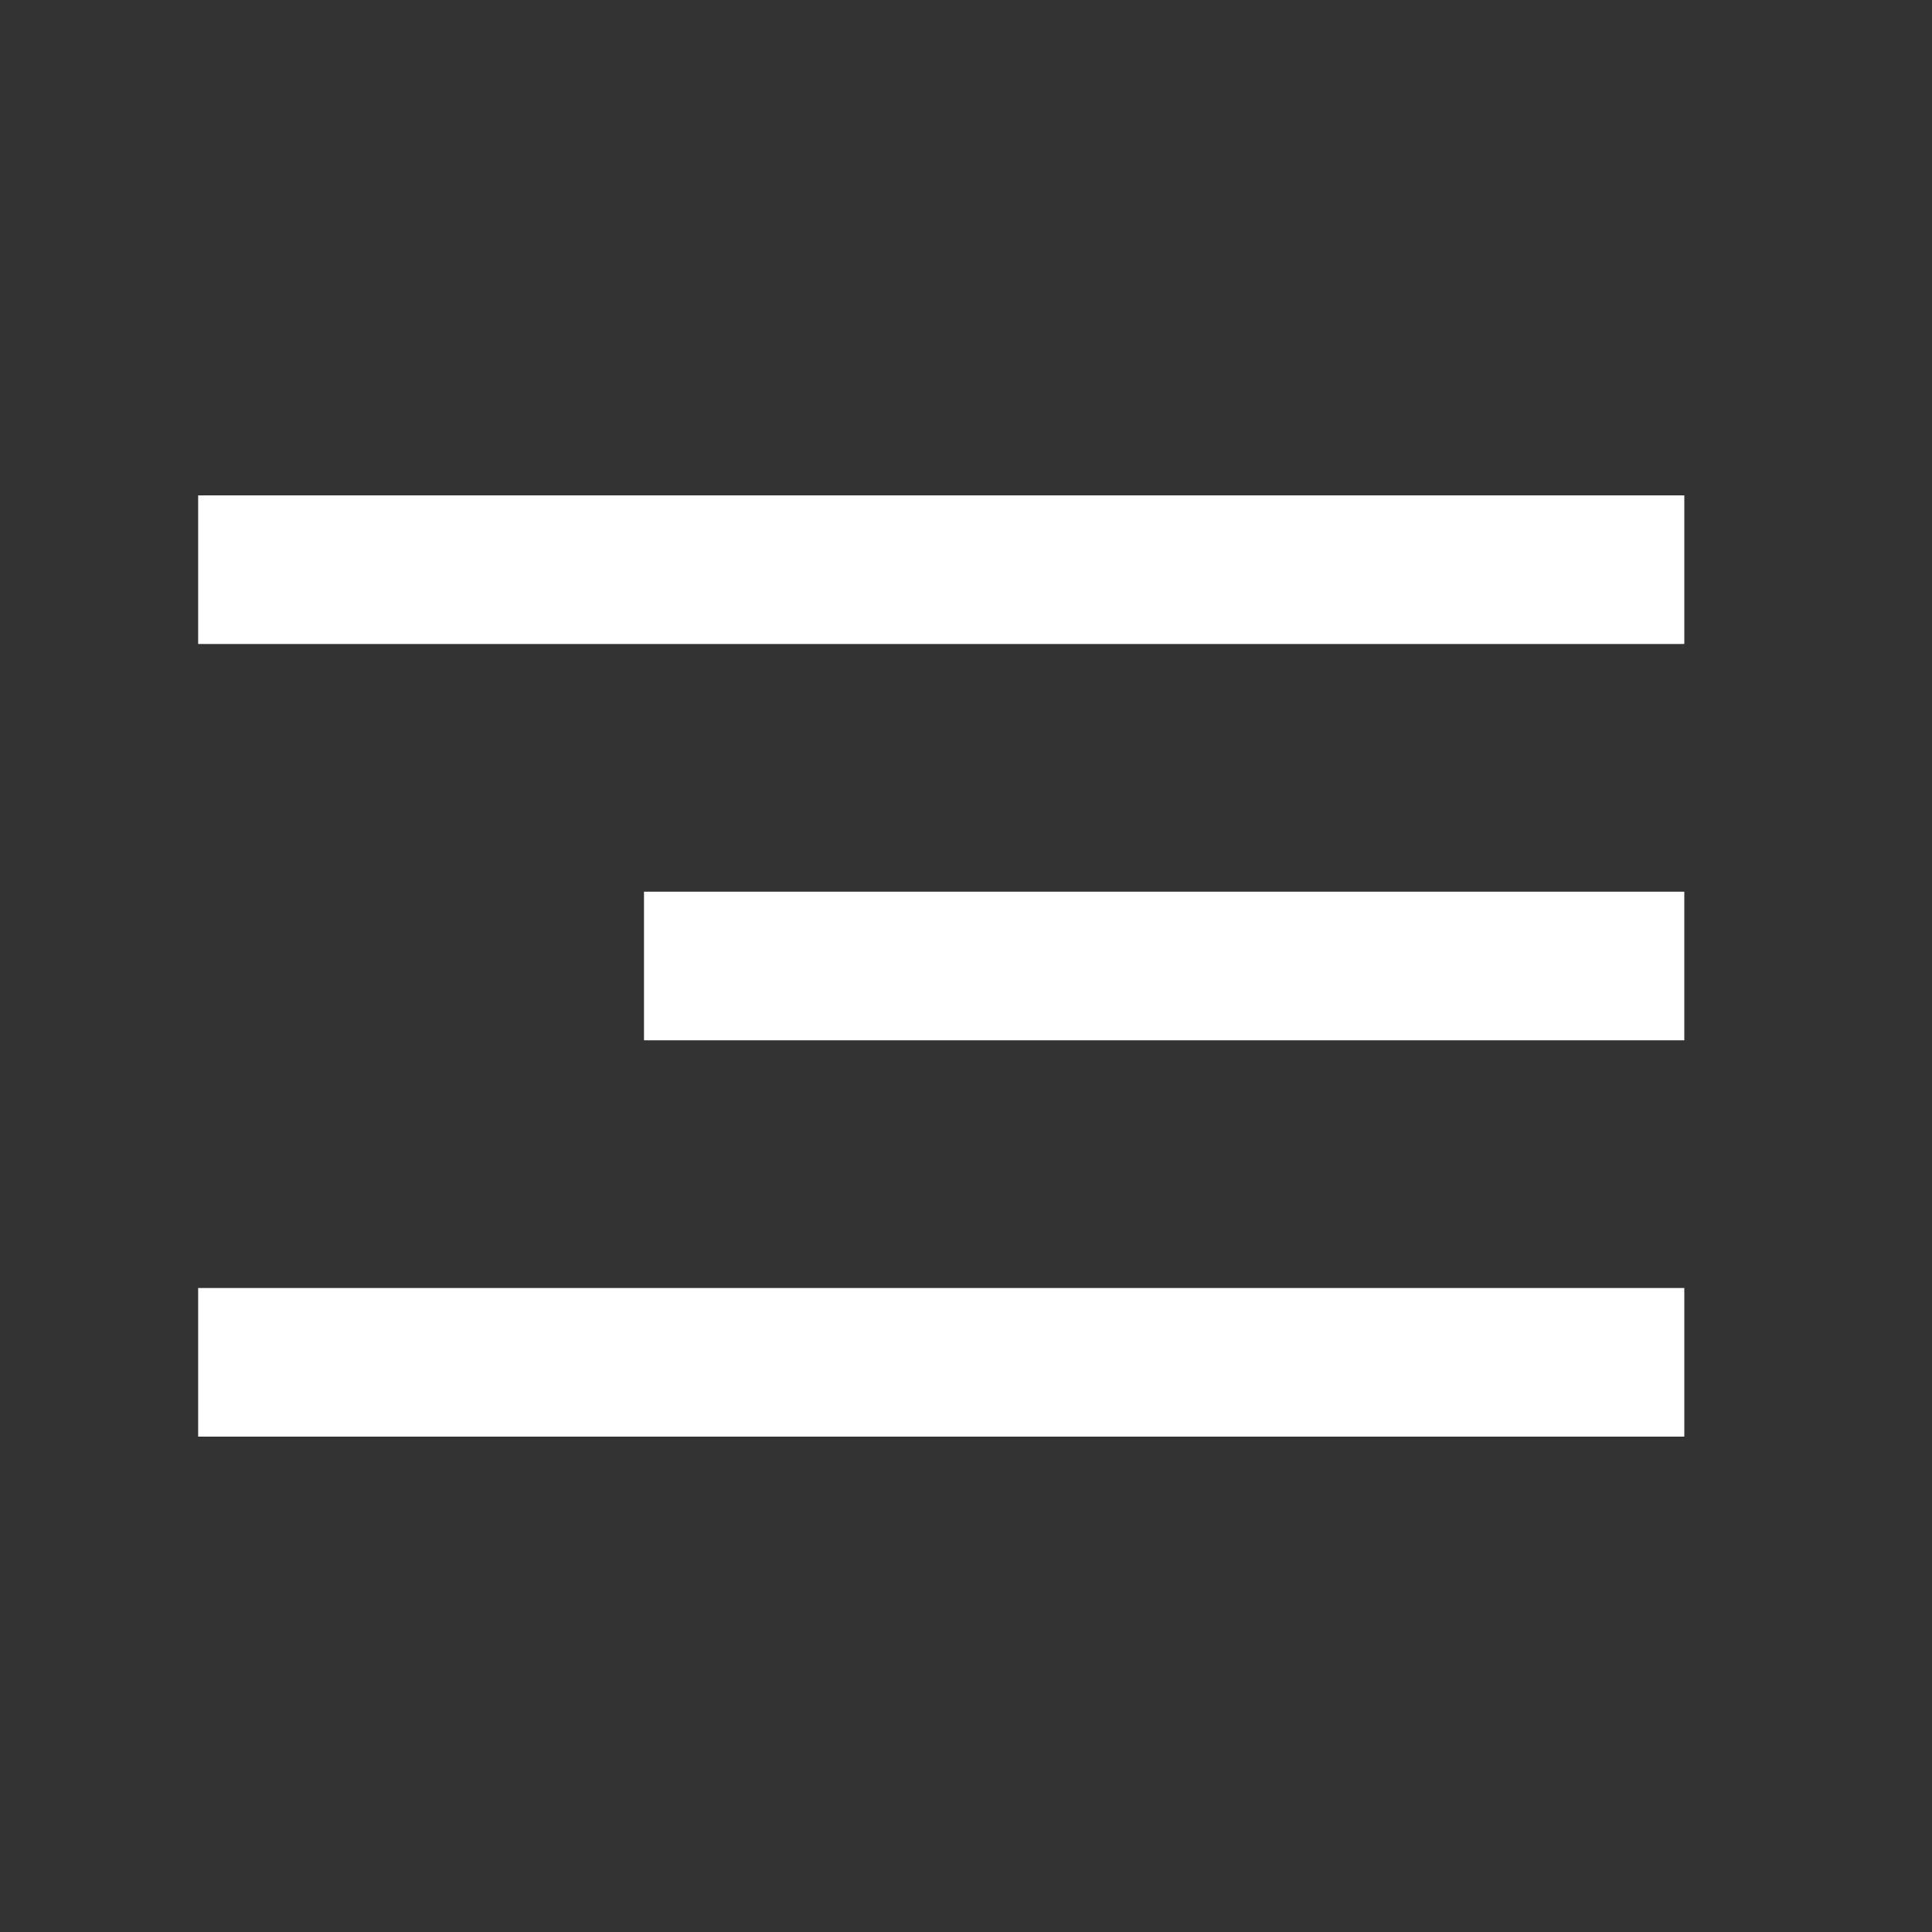
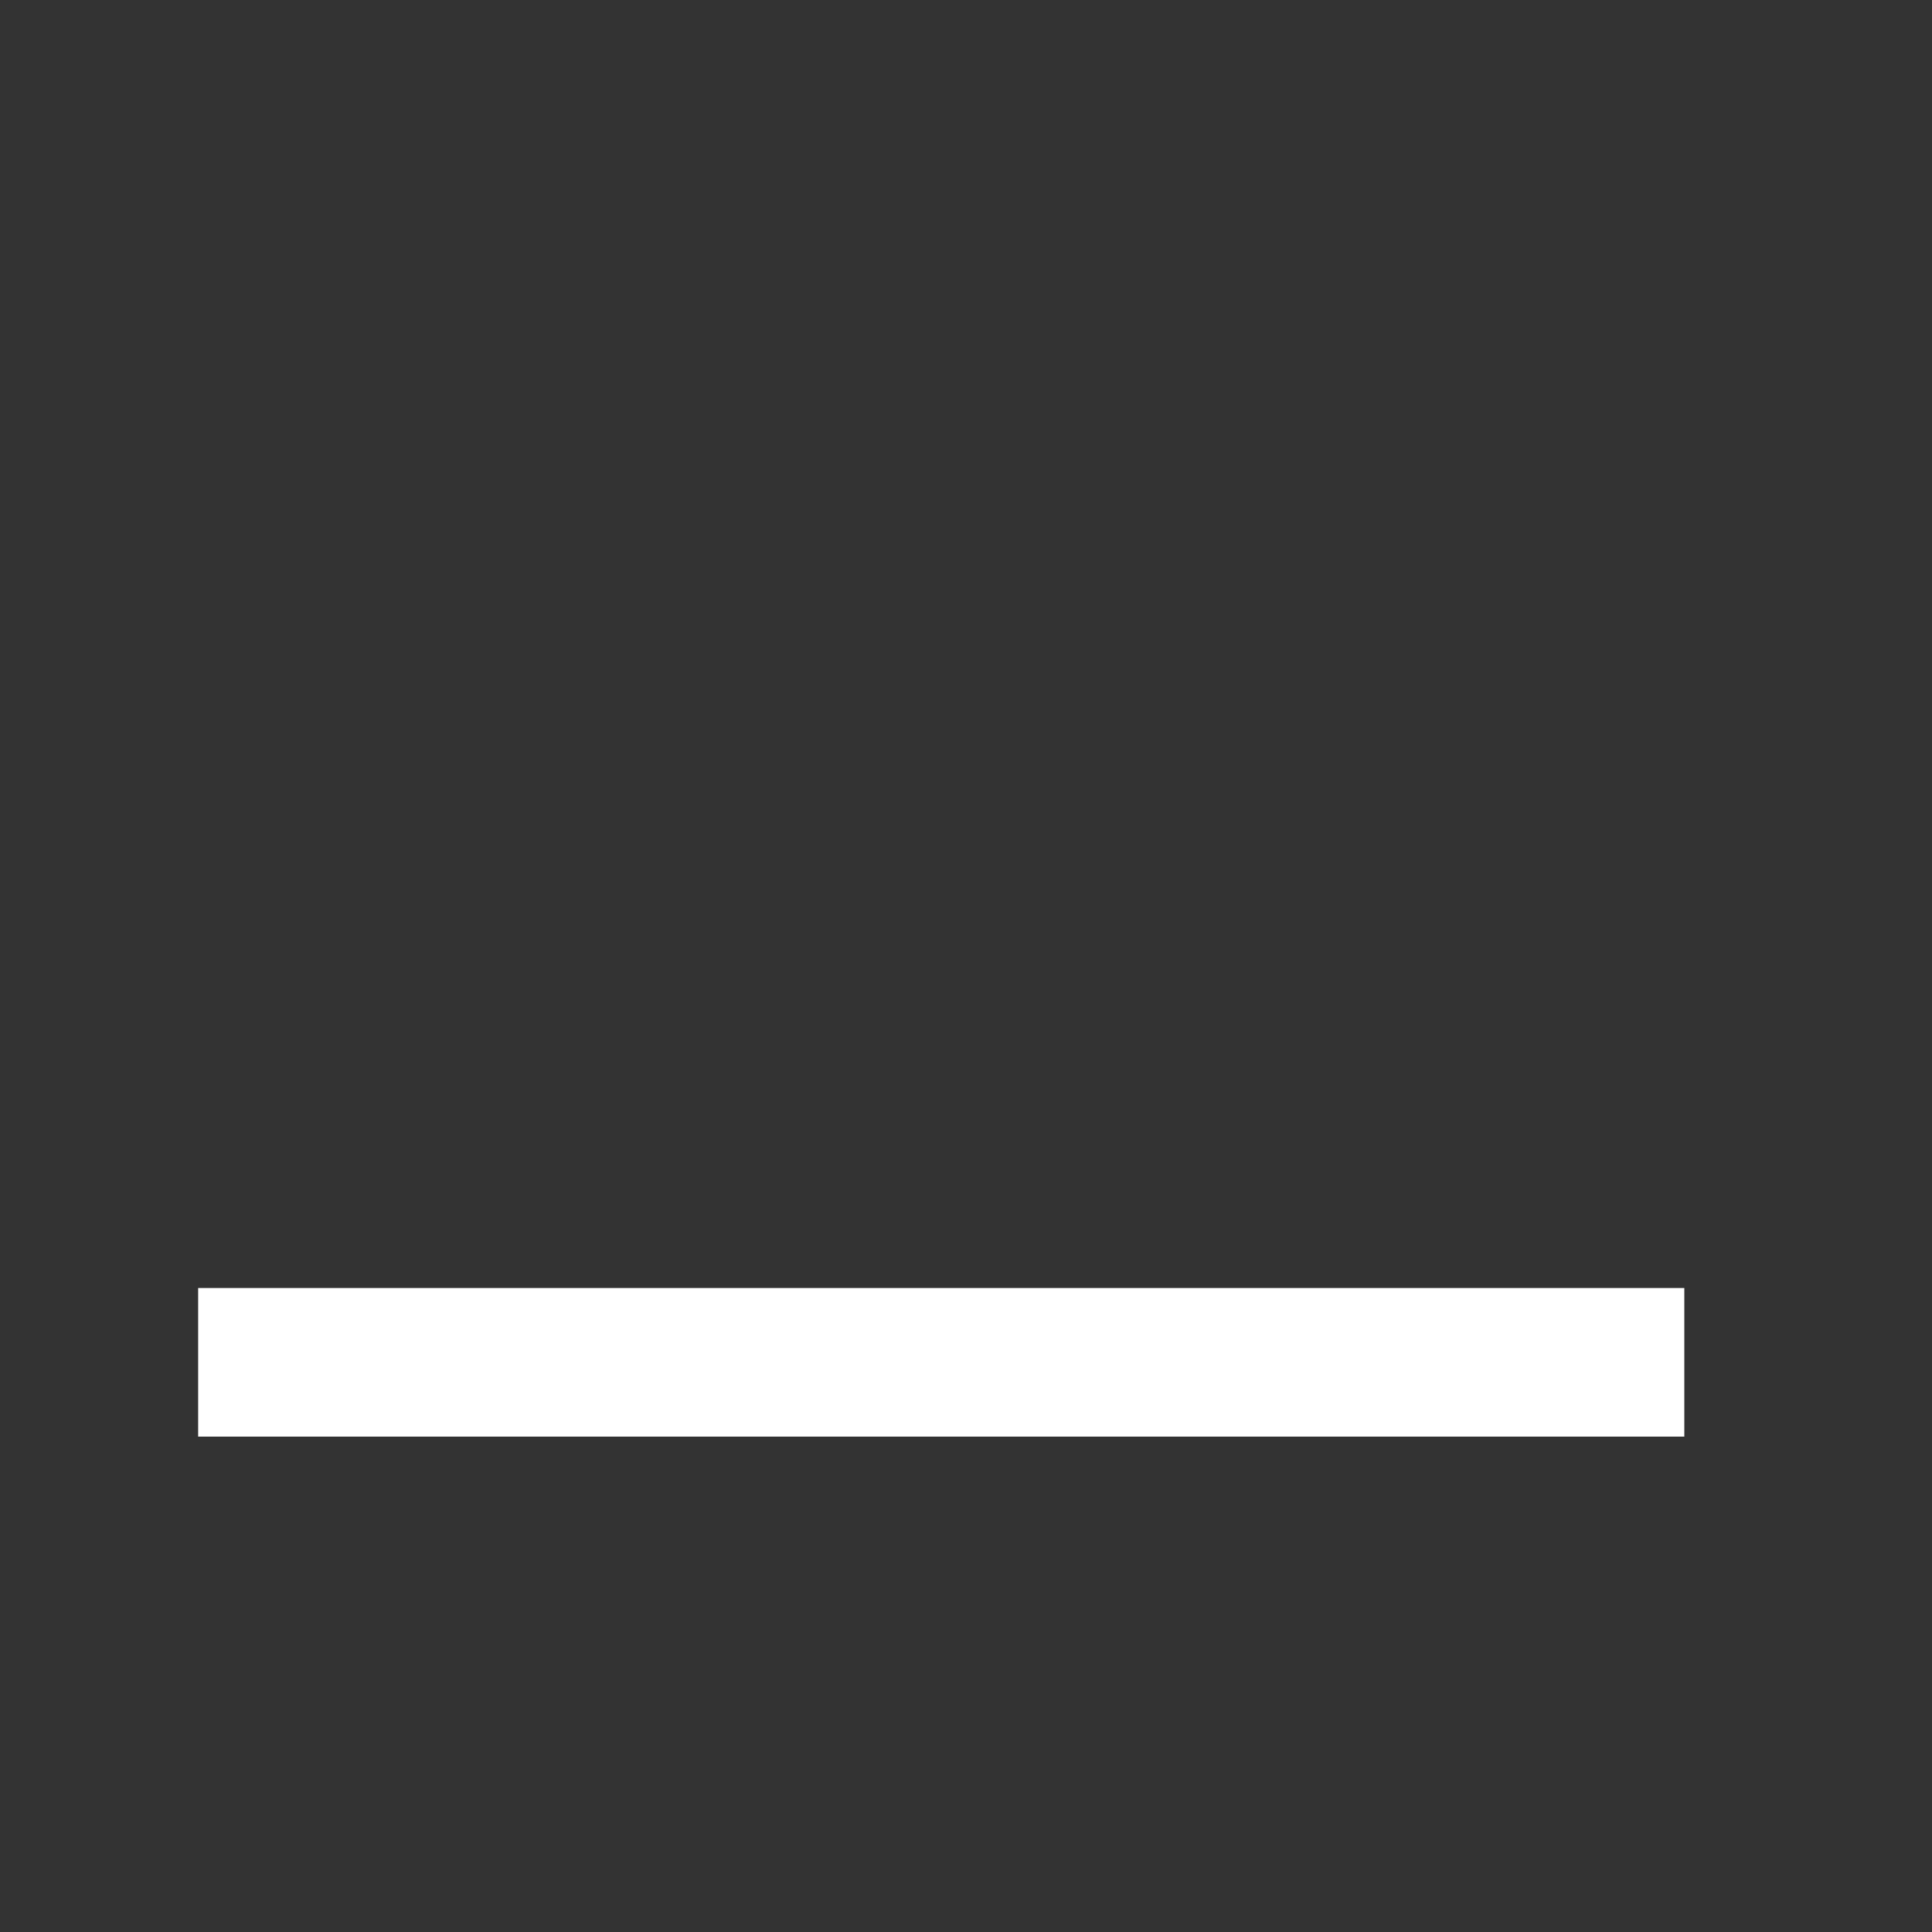
<svg xmlns="http://www.w3.org/2000/svg" width="39" height="39" viewBox="0 0 39 39" fill="none">
  <rect x="0" y="0" width="39" height="39" fill="#333333" stroke="none" />
-   <rect x="4" y="10" width="30" height="3" fill="white" />
-   <rect x="13" y="18" width="21" height="3" fill="white" />
  <rect x="4" y="26" width="30" height="3" fill="white" />
</svg>